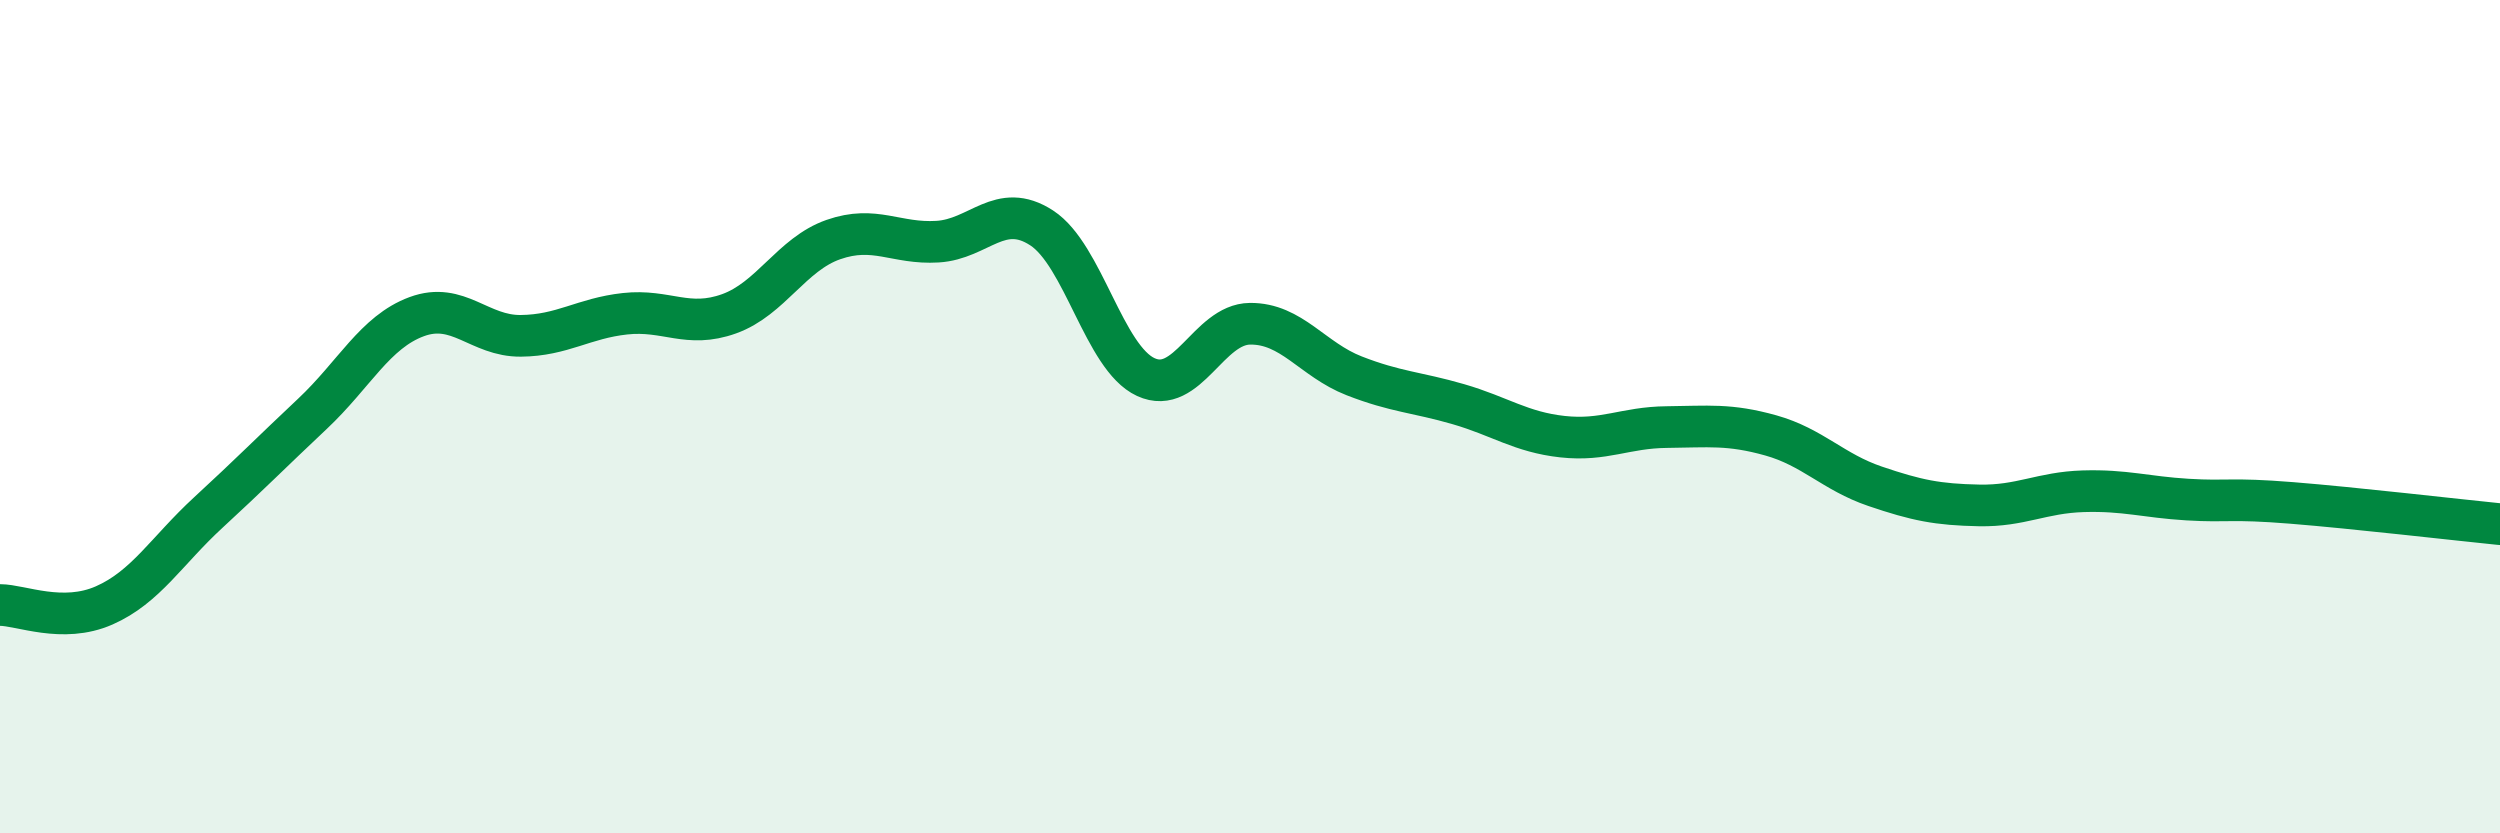
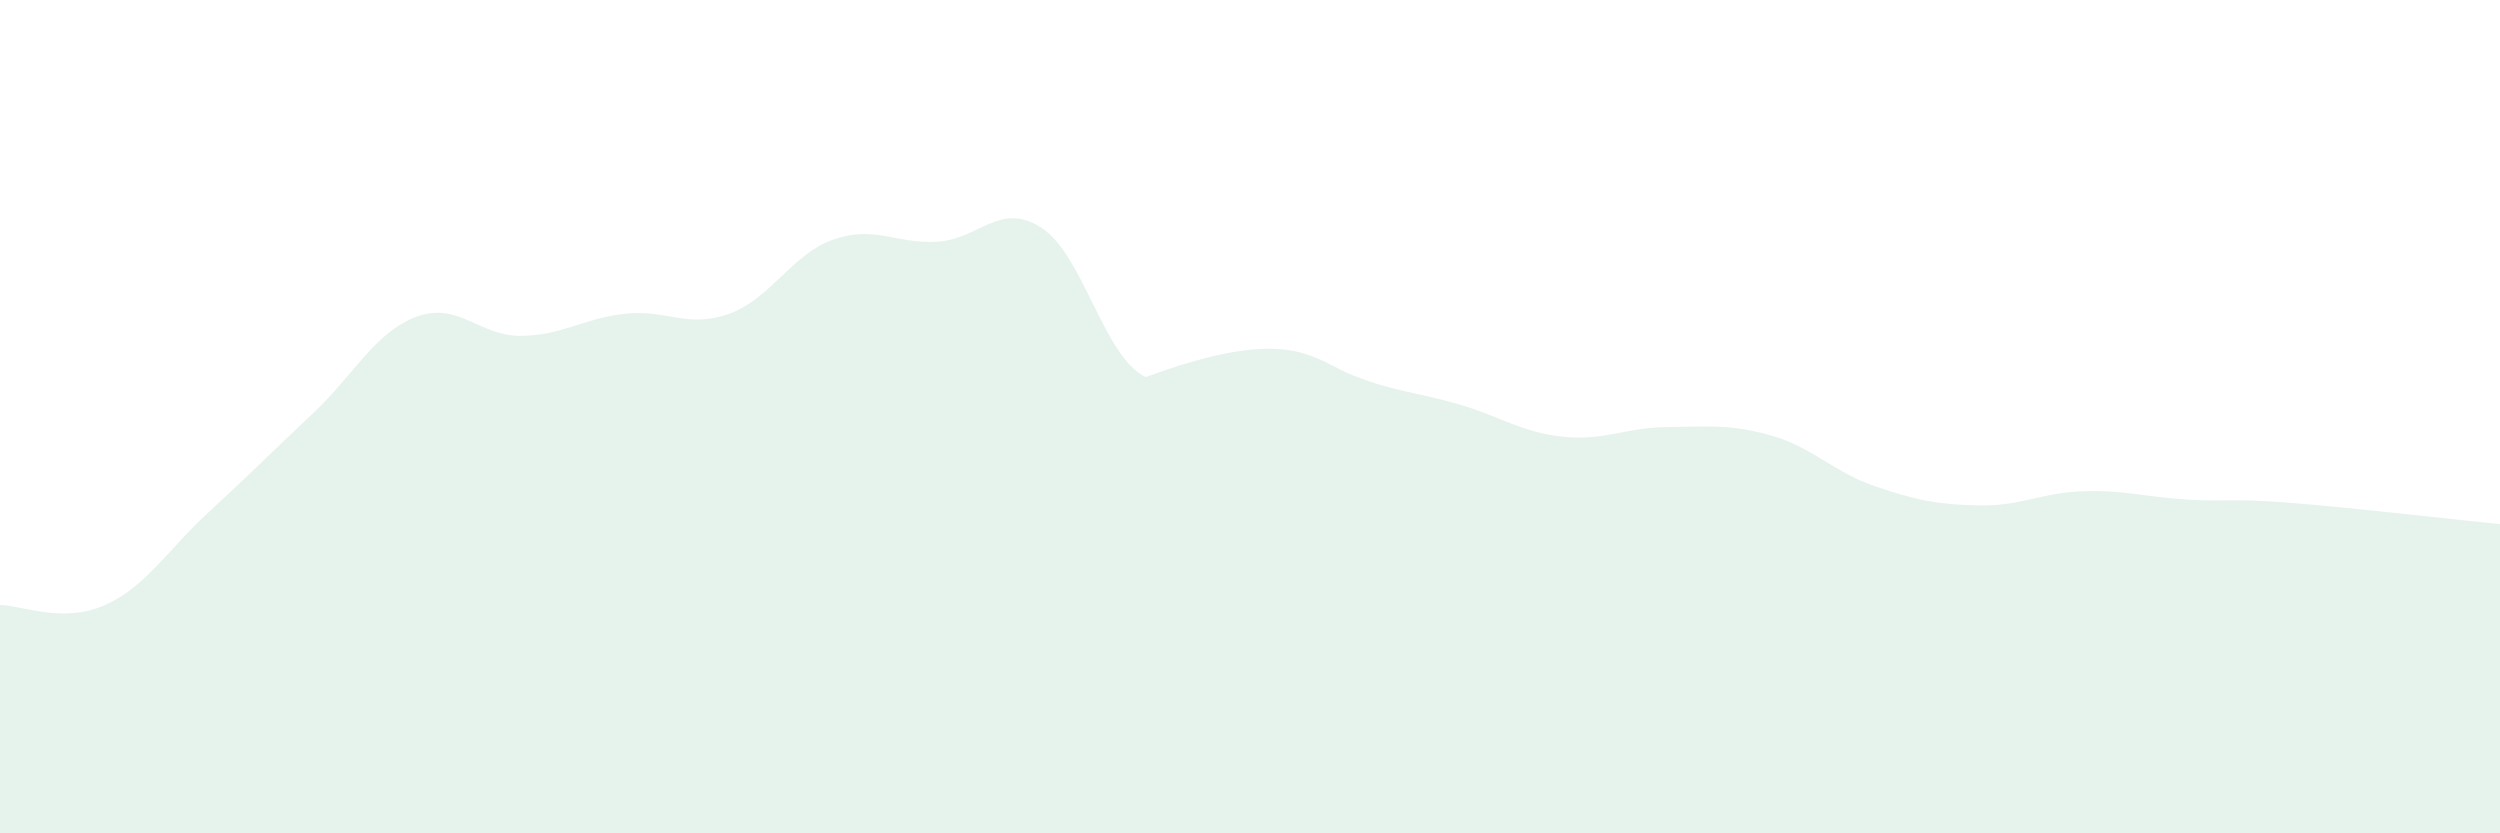
<svg xmlns="http://www.w3.org/2000/svg" width="60" height="20" viewBox="0 0 60 20">
-   <path d="M 0,14.52 C 0.5,14.52 1.5,14.97 2.5,14.53 C 3.5,14.09 4,13.22 5,12.3 C 6,11.38 6.5,10.87 7.5,9.93 C 8.5,8.99 9,7.97 10,7.6 C 11,7.23 11.5,8.07 12.5,8.06 C 13.5,8.05 14,7.64 15,7.53 C 16,7.42 16.5,7.89 17.5,7.53 C 18.5,7.17 19,6.1 20,5.75 C 21,5.4 21.5,5.86 22.5,5.8 C 23.5,5.74 24,4.82 25,5.47 C 26,6.12 26.5,8.59 27.5,9.05 C 28.5,9.51 29,7.78 30,7.77 C 31,7.76 31.5,8.63 32.5,9.02 C 33.5,9.41 34,9.41 35,9.7 C 36,9.99 36.5,10.37 37.5,10.48 C 38.5,10.59 39,10.26 40,10.25 C 41,10.24 41.5,10.17 42.5,10.45 C 43.5,10.73 44,11.33 45,11.67 C 46,12.01 46.5,12.11 47.5,12.13 C 48.5,12.15 49,11.82 50,11.79 C 51,11.76 51.5,11.93 52.5,11.99 C 53.5,12.05 53.5,11.95 55,12.07 C 56.5,12.19 59,12.48 60,12.58L60 20L0 20Z" fill="#008740" opacity="0.1" stroke-linecap="round" stroke-linejoin="round" />
-   <path d="M 0,14.52 C 0.5,14.52 1.5,14.97 2.5,14.53 C 3.5,14.09 4,13.22 5,12.3 C 6,11.38 6.5,10.87 7.5,9.93 C 8.5,8.99 9,7.97 10,7.6 C 11,7.23 11.5,8.07 12.5,8.06 C 13.5,8.05 14,7.64 15,7.53 C 16,7.42 16.5,7.89 17.5,7.53 C 18.5,7.17 19,6.1 20,5.75 C 21,5.4 21.5,5.86 22.5,5.8 C 23.5,5.74 24,4.82 25,5.47 C 26,6.12 26.5,8.59 27.5,9.05 C 28.5,9.51 29,7.78 30,7.77 C 31,7.76 31.5,8.63 32.5,9.02 C 33.5,9.41 34,9.41 35,9.7 C 36,9.99 36.5,10.37 37.5,10.48 C 38.5,10.59 39,10.26 40,10.25 C 41,10.24 41.5,10.17 42.5,10.45 C 43.5,10.73 44,11.33 45,11.67 C 46,12.01 46.5,12.11 47.5,12.13 C 48.5,12.15 49,11.82 50,11.79 C 51,11.76 51.5,11.93 52.5,11.99 C 53.5,12.05 53.5,11.95 55,12.07 C 56.5,12.19 59,12.48 60,12.58" stroke="#008740" stroke-width="1" fill="none" stroke-linecap="round" stroke-linejoin="round" />
+   <path d="M 0,14.52 C 0.5,14.52 1.5,14.97 2.5,14.53 C 3.5,14.09 4,13.22 5,12.3 C 6,11.38 6.5,10.87 7.5,9.93 C 8.5,8.99 9,7.97 10,7.6 C 11,7.23 11.5,8.07 12.5,8.06 C 13.5,8.05 14,7.64 15,7.53 C 16,7.42 16.5,7.89 17.5,7.53 C 18.5,7.17 19,6.1 20,5.75 C 21,5.4 21.5,5.86 22.5,5.8 C 23.5,5.74 24,4.82 25,5.47 C 26,6.12 26.5,8.59 27.5,9.05 C 31,7.76 31.5,8.63 32.5,9.02 C 33.5,9.41 34,9.41 35,9.7 C 36,9.99 36.5,10.37 37.5,10.48 C 38.5,10.59 39,10.26 40,10.25 C 41,10.24 41.5,10.17 42.5,10.45 C 43.5,10.73 44,11.33 45,11.67 C 46,12.01 46.5,12.11 47.5,12.13 C 48.5,12.15 49,11.82 50,11.79 C 51,11.76 51.5,11.93 52.5,11.99 C 53.5,12.05 53.5,11.95 55,12.07 C 56.5,12.19 59,12.48 60,12.58L60 20L0 20Z" fill="#008740" opacity="0.1" stroke-linecap="round" stroke-linejoin="round" />
</svg>